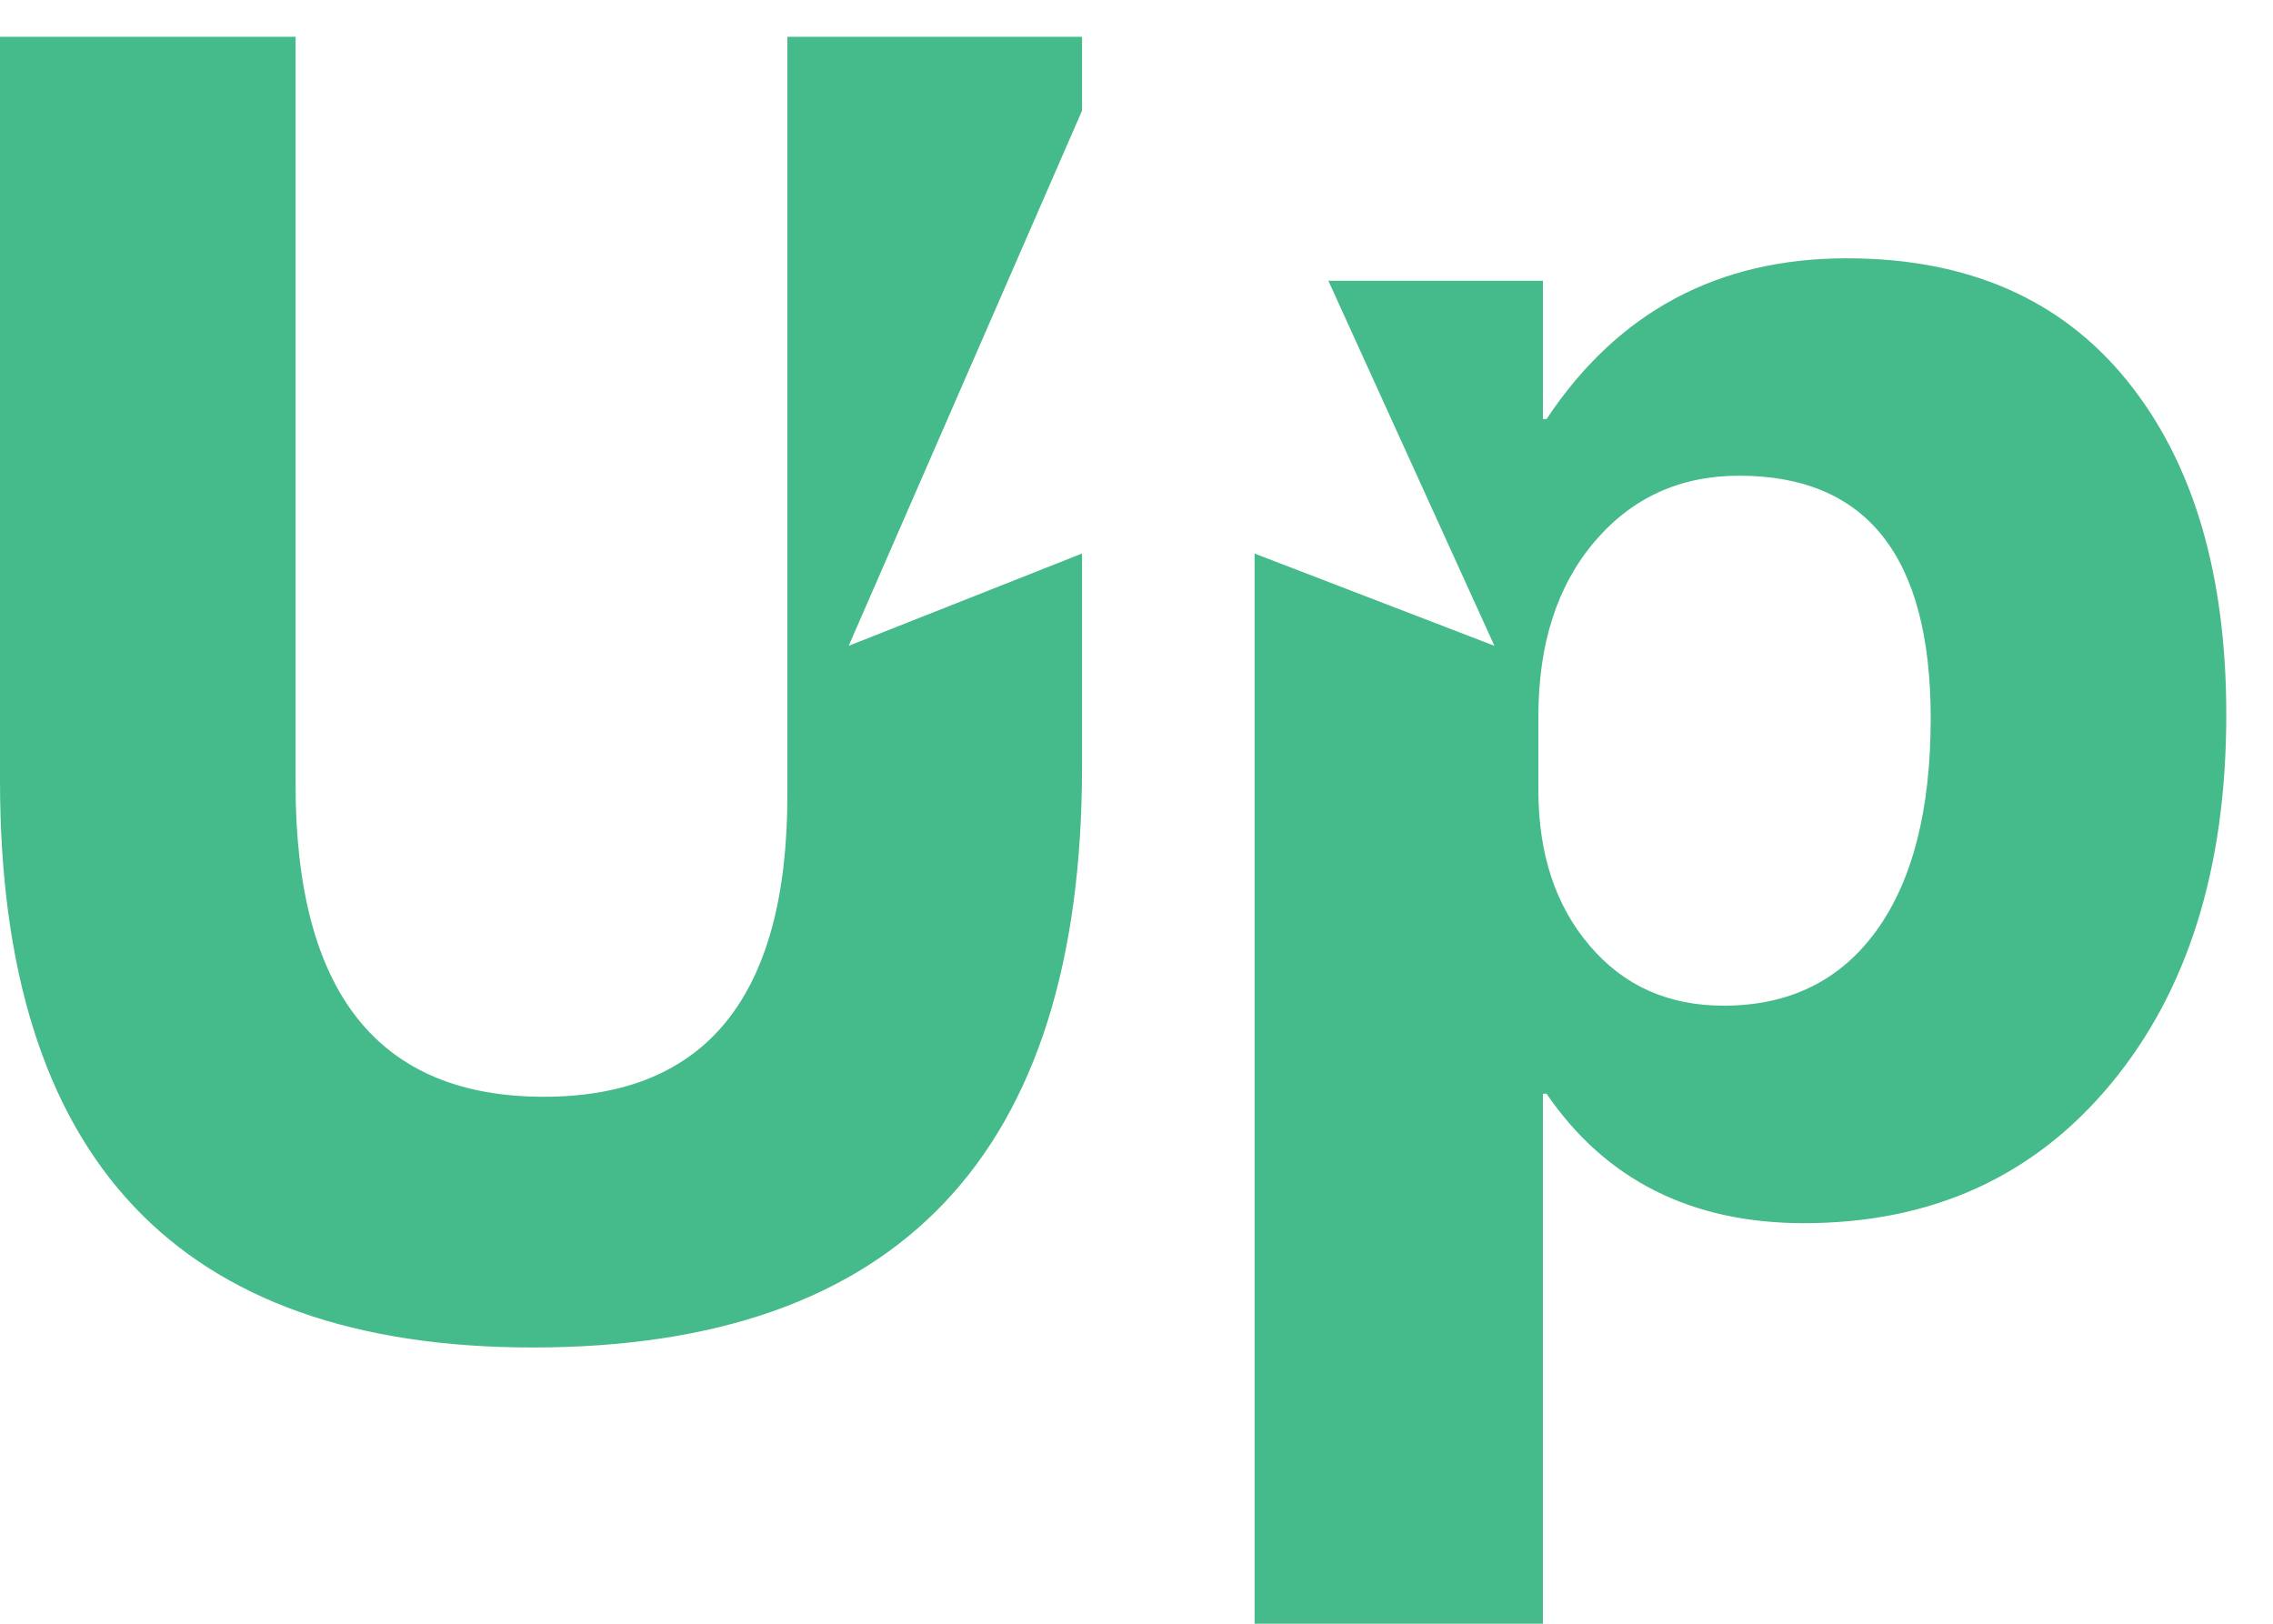
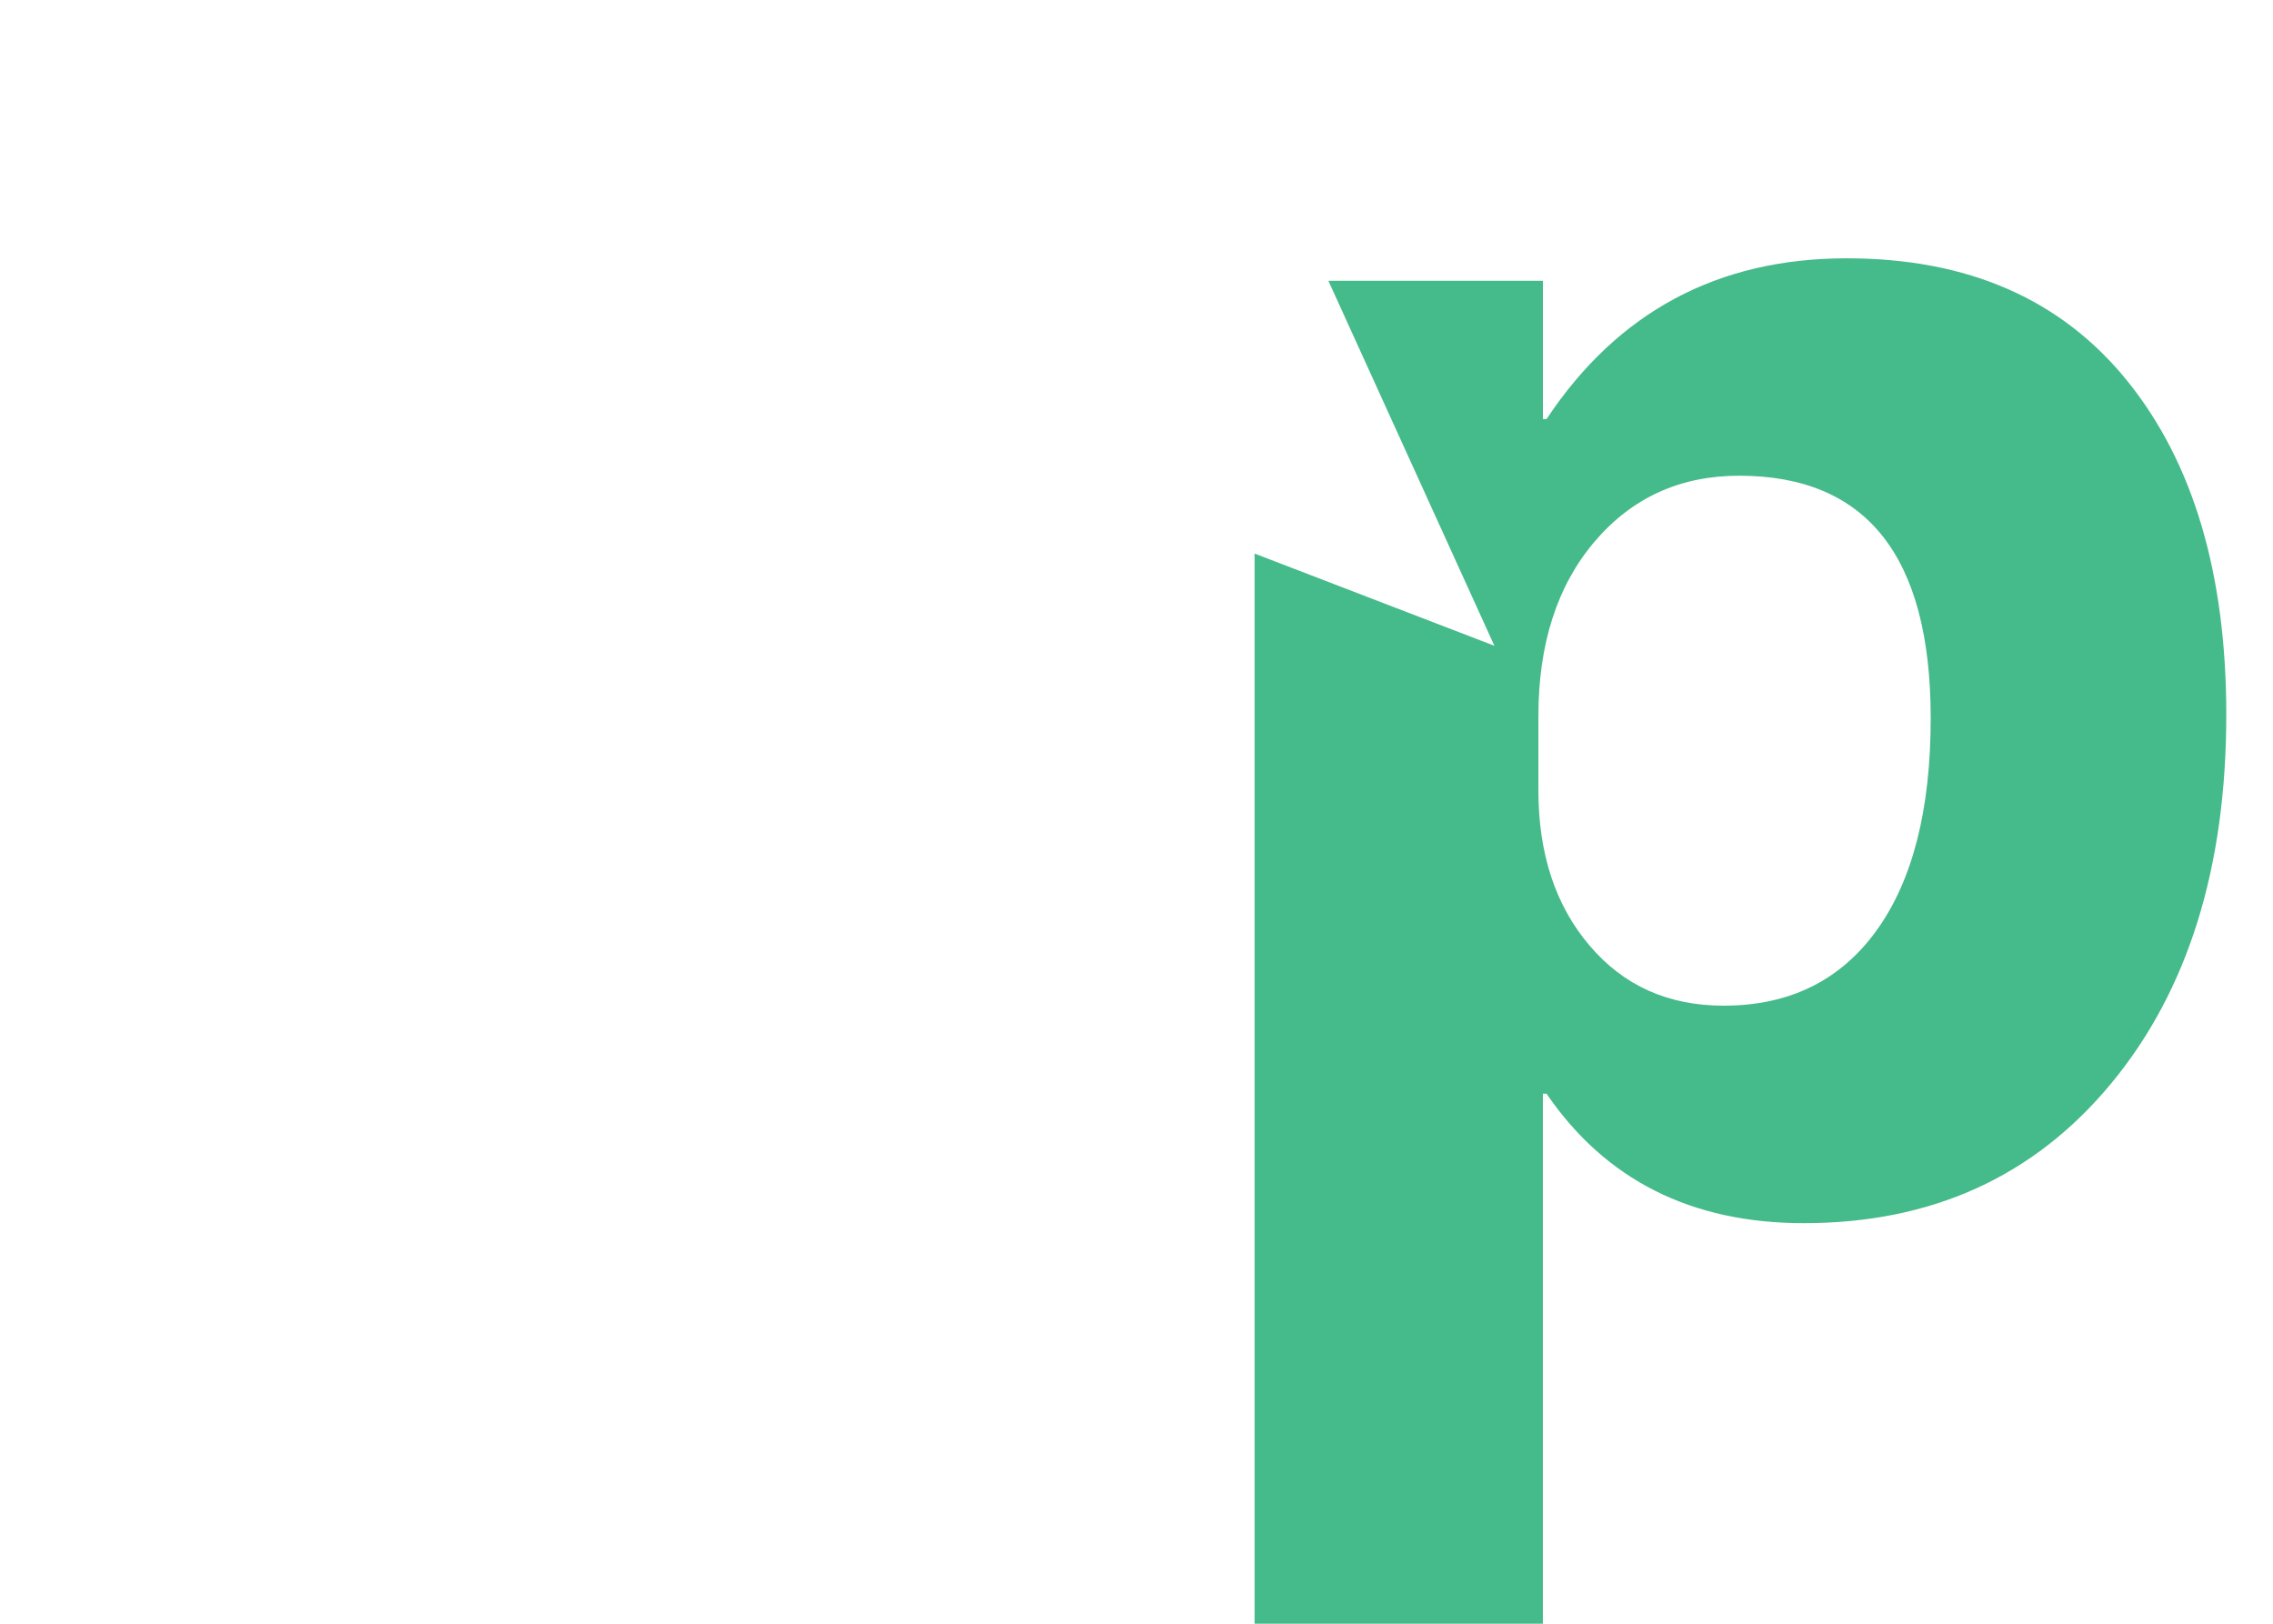
<svg xmlns="http://www.w3.org/2000/svg" width="98" height="70" viewBox="0 0 98 70" fill="none">
-   <path d="M33.948 34.268C33.948 42.947 30.445 47.282 23.445 47.282C16.311 47.282 12.743 42.792 12.743 33.804V1.586H0V33.651C0 49.94 7.659 58.09 22.969 58.09C38.759 58.09 46.651 49.746 46.651 33.068V23.863L36.591 27.841L46.651 4.773V1.585H33.948V34.268Z" fill="#45BA8A" />
  <path d="M91.719 16.423C88.871 12.898 84.841 11.136 79.622 11.136C74.063 11.136 69.749 13.446 66.68 18.065H66.523V12.104H57.273L64.432 27.841L54.091 23.864V69.998H66.522V47.15H66.679C69.221 50.867 72.92 52.731 77.77 52.731C83.279 52.731 87.688 50.728 91.008 46.726C94.328 42.726 95.986 37.417 95.986 30.81C95.986 24.744 94.564 19.945 91.719 16.423ZM80.901 40.122C79.339 42.277 77.144 43.355 74.313 43.355C71.922 43.355 69.997 42.492 68.529 40.758C67.059 39.031 66.327 36.799 66.327 34.063V30.887C66.327 27.76 67.134 25.252 68.747 23.353C70.36 21.457 72.437 20.508 74.982 20.508C80.487 20.508 83.242 23.995 83.242 30.965C83.241 34.914 82.46 37.967 80.901 40.122Z" fill="#45BA8A" />
</svg>